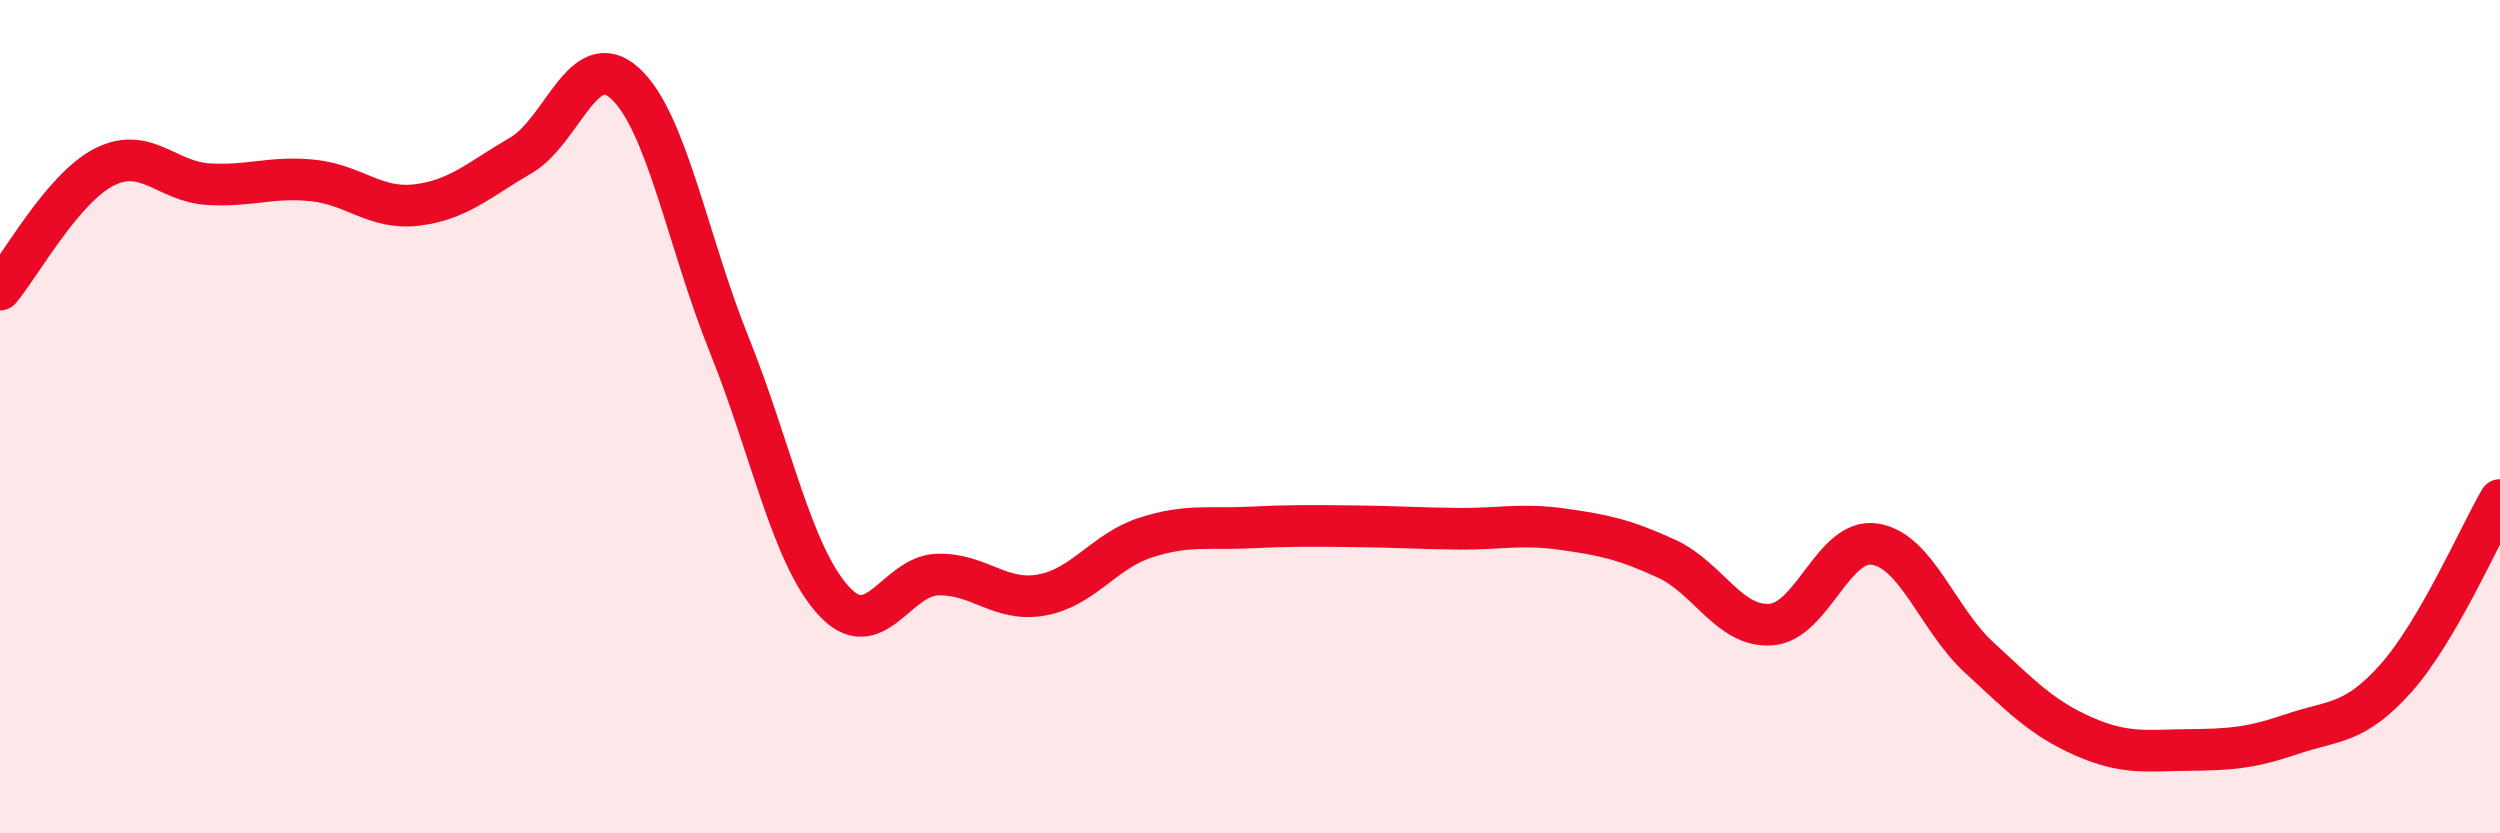
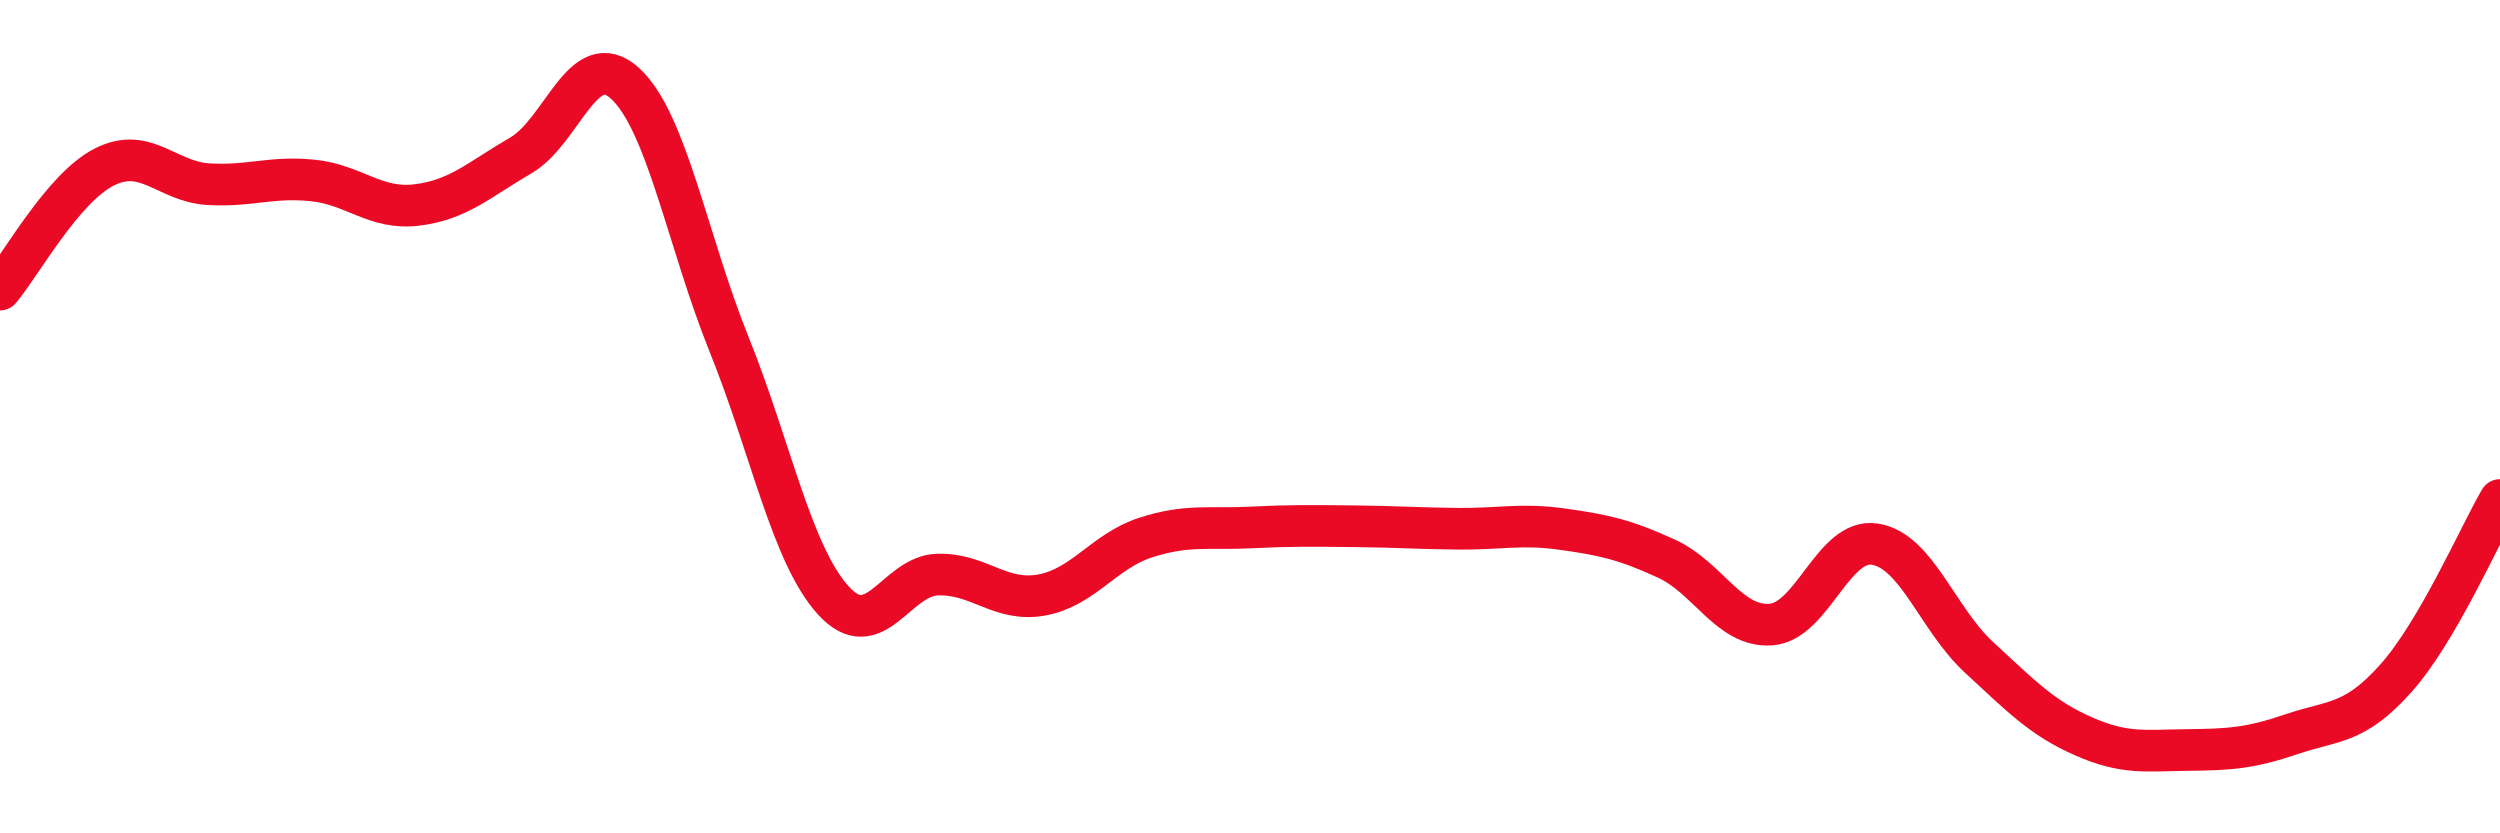
<svg xmlns="http://www.w3.org/2000/svg" width="60" height="20" viewBox="0 0 60 20">
-   <path d="M 0,6.95 C 0.5,6.36 1.5,4.52 2.5,4.01 C 3.5,3.5 4,4.36 5,4.42 C 6,4.48 6.5,4.23 7.5,4.33 C 8.5,4.43 9,5.04 10,4.92 C 11,4.8 11.5,4.31 12.5,3.73 C 13.5,3.15 14,1.09 15,2 C 16,2.91 16.5,5.79 17.5,8.27 C 18.5,10.75 19,13.31 20,14.41 C 21,15.51 21.5,13.82 22.5,13.79 C 23.5,13.76 24,14.46 25,14.28 C 26,14.1 26.5,13.22 27.5,12.9 C 28.5,12.58 29,12.71 30,12.66 C 31,12.61 31.5,12.62 32.5,12.63 C 33.5,12.64 34,12.68 35,12.69 C 36,12.7 36.5,12.56 37.5,12.7 C 38.5,12.84 39,12.95 40,13.41 C 41,13.87 41.5,15.06 42.5,14.99 C 43.5,14.92 44,12.9 45,13.06 C 46,13.22 46.5,14.86 47.5,15.78 C 48.5,16.7 49,17.23 50,17.67 C 51,18.11 51.5,18.01 52.5,18 C 53.5,17.99 54,17.96 55,17.62 C 56,17.28 56.5,17.4 57.5,16.28 C 58.5,15.16 59.5,12.86 60,12L60 20L0 20Z" fill="#EB0A25" opacity="0.1" stroke-linecap="round" stroke-linejoin="round" />
  <path d="M 0,6.95 C 0.5,6.36 1.5,4.52 2.5,4.01 C 3.5,3.5 4,4.36 5,4.42 C 6,4.48 6.5,4.23 7.5,4.33 C 8.5,4.43 9,5.04 10,4.92 C 11,4.8 11.5,4.31 12.5,3.73 C 13.5,3.15 14,1.09 15,2 C 16,2.91 16.5,5.79 17.5,8.27 C 18.5,10.75 19,13.31 20,14.41 C 21,15.51 21.5,13.82 22.5,13.79 C 23.5,13.76 24,14.46 25,14.28 C 26,14.1 26.5,13.22 27.5,12.9 C 28.5,12.58 29,12.71 30,12.66 C 31,12.61 31.5,12.62 32.5,12.63 C 33.5,12.64 34,12.68 35,12.69 C 36,12.7 36.5,12.56 37.5,12.7 C 38.5,12.84 39,12.95 40,13.41 C 41,13.87 41.5,15.06 42.5,14.99 C 43.5,14.92 44,12.9 45,13.06 C 46,13.22 46.5,14.86 47.5,15.78 C 48.5,16.7 49,17.23 50,17.67 C 51,18.11 51.5,18.01 52.5,18 C 53.5,17.99 54,17.96 55,17.62 C 56,17.28 56.5,17.4 57.5,16.28 C 58.5,15.16 59.5,12.86 60,12" stroke="#EB0A25" stroke-width="1" fill="none" stroke-linecap="round" stroke-linejoin="round" />
</svg>